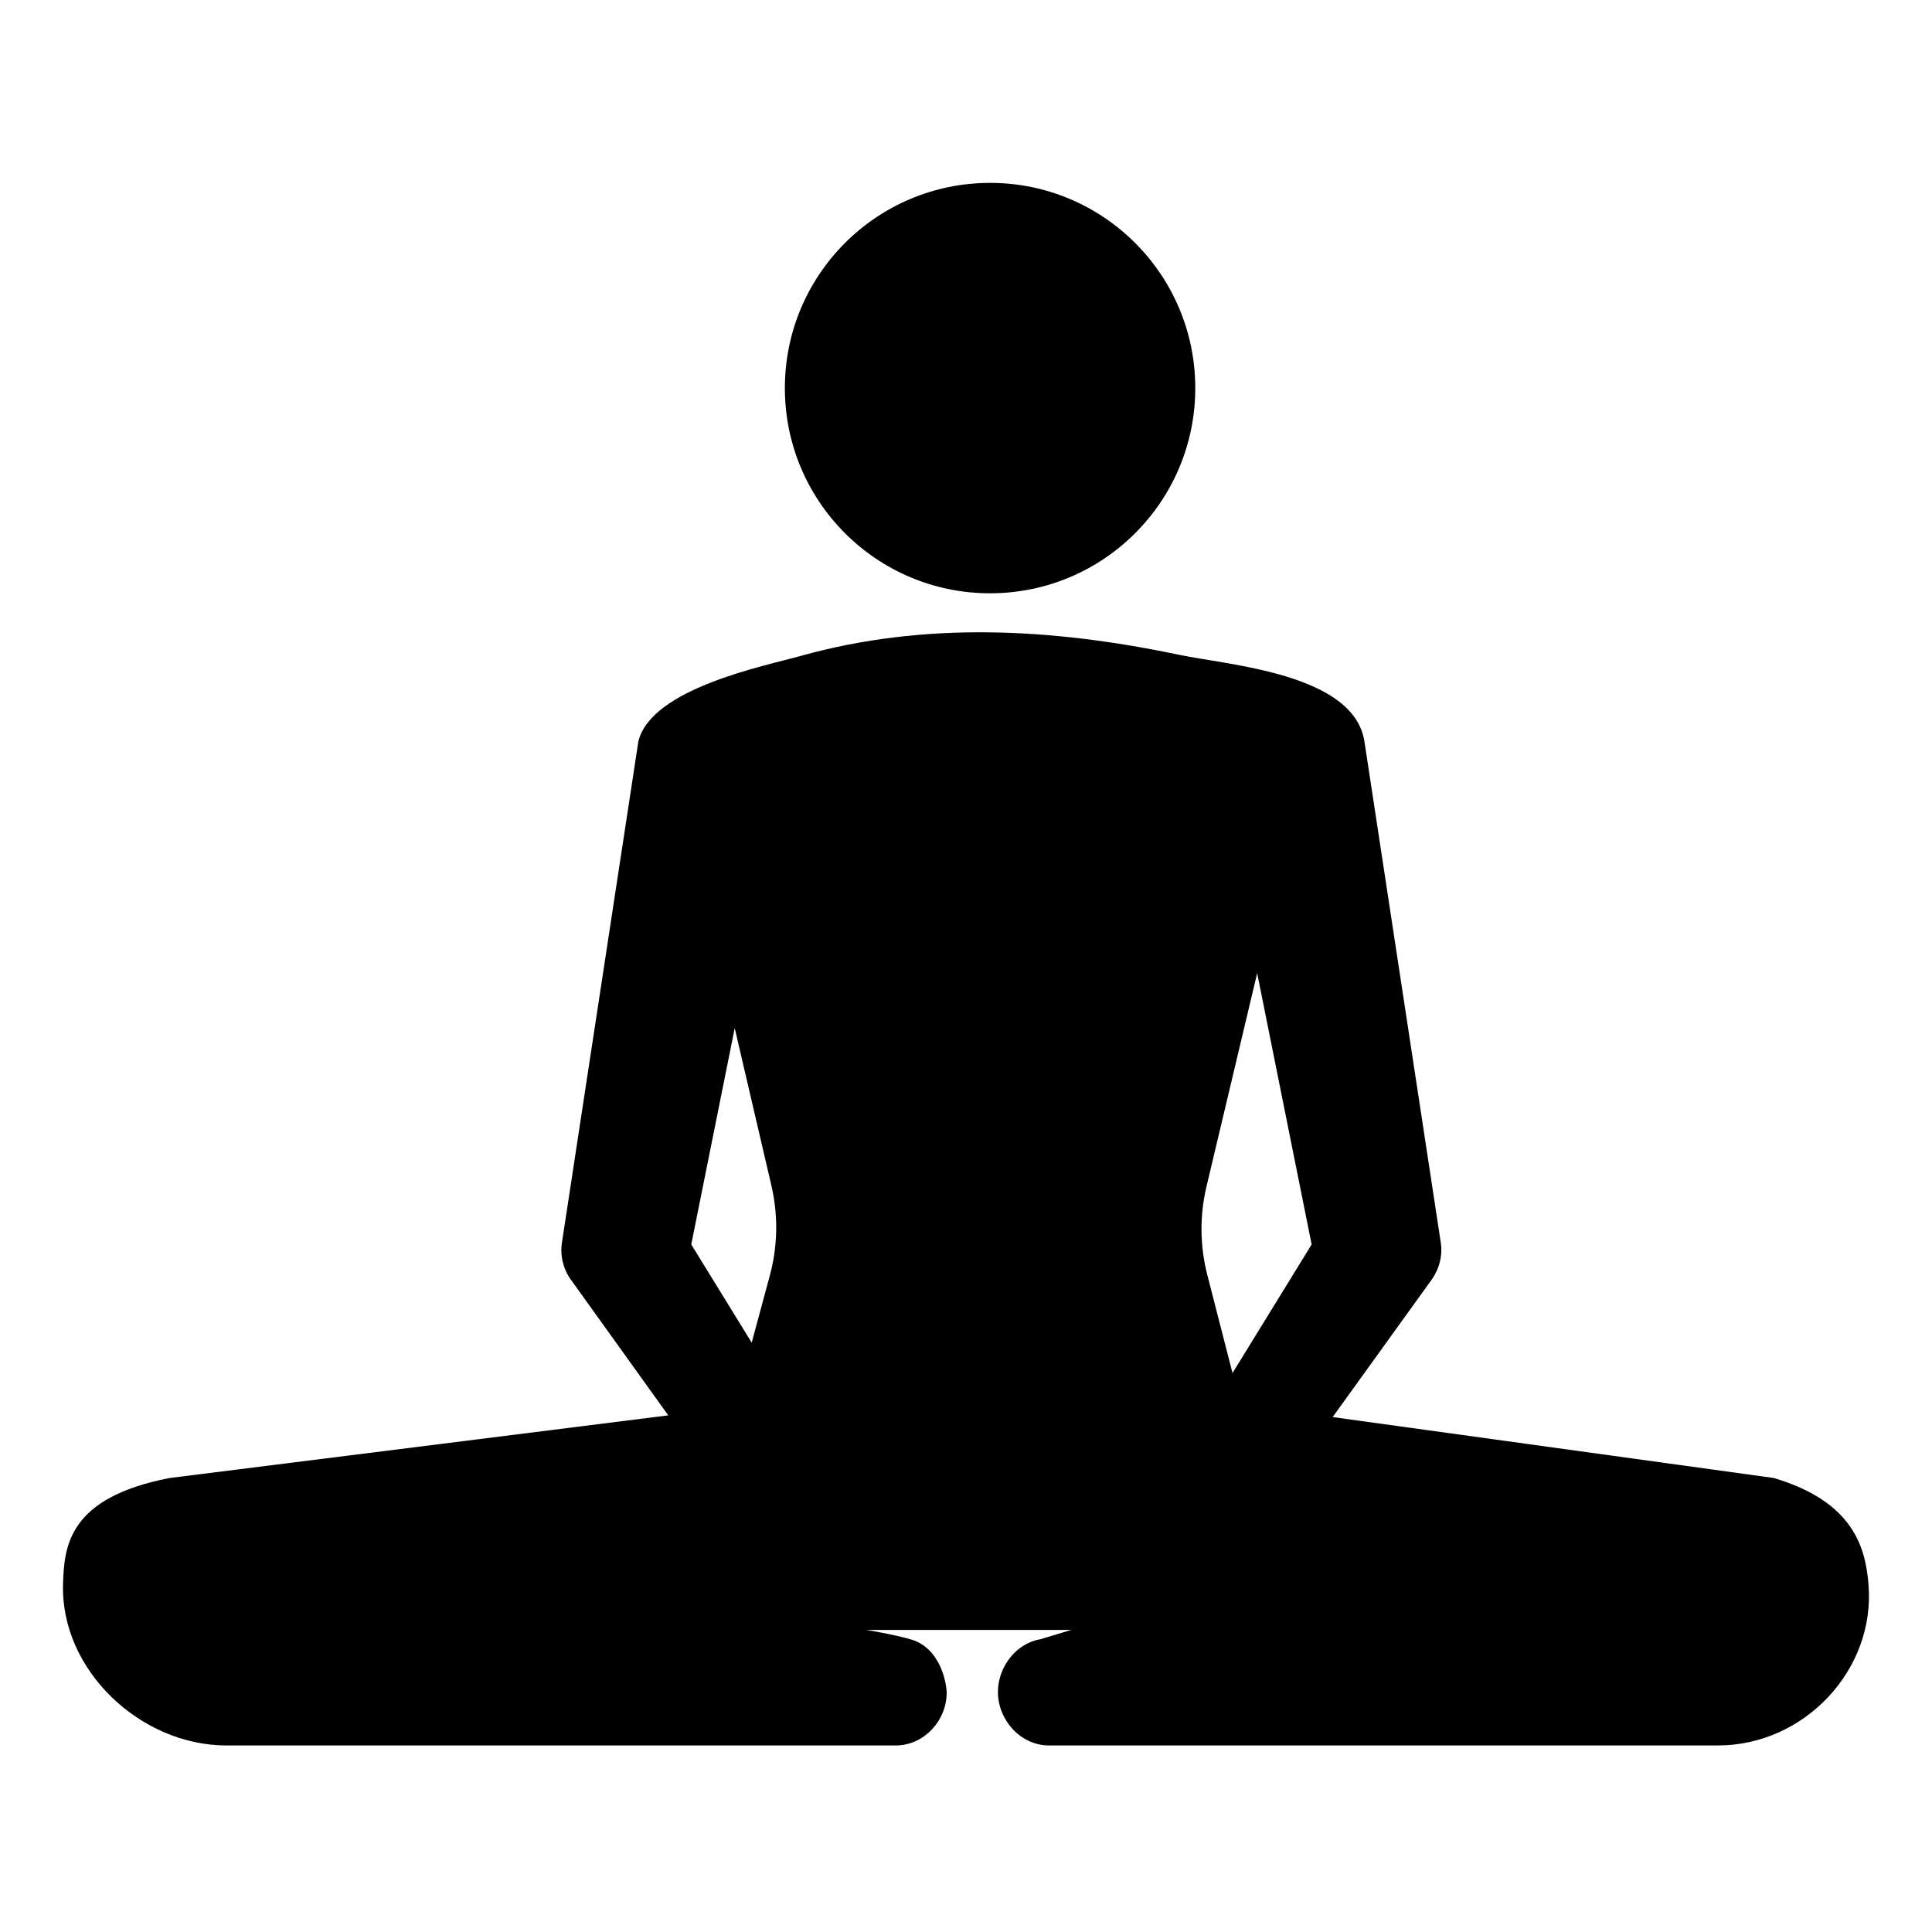
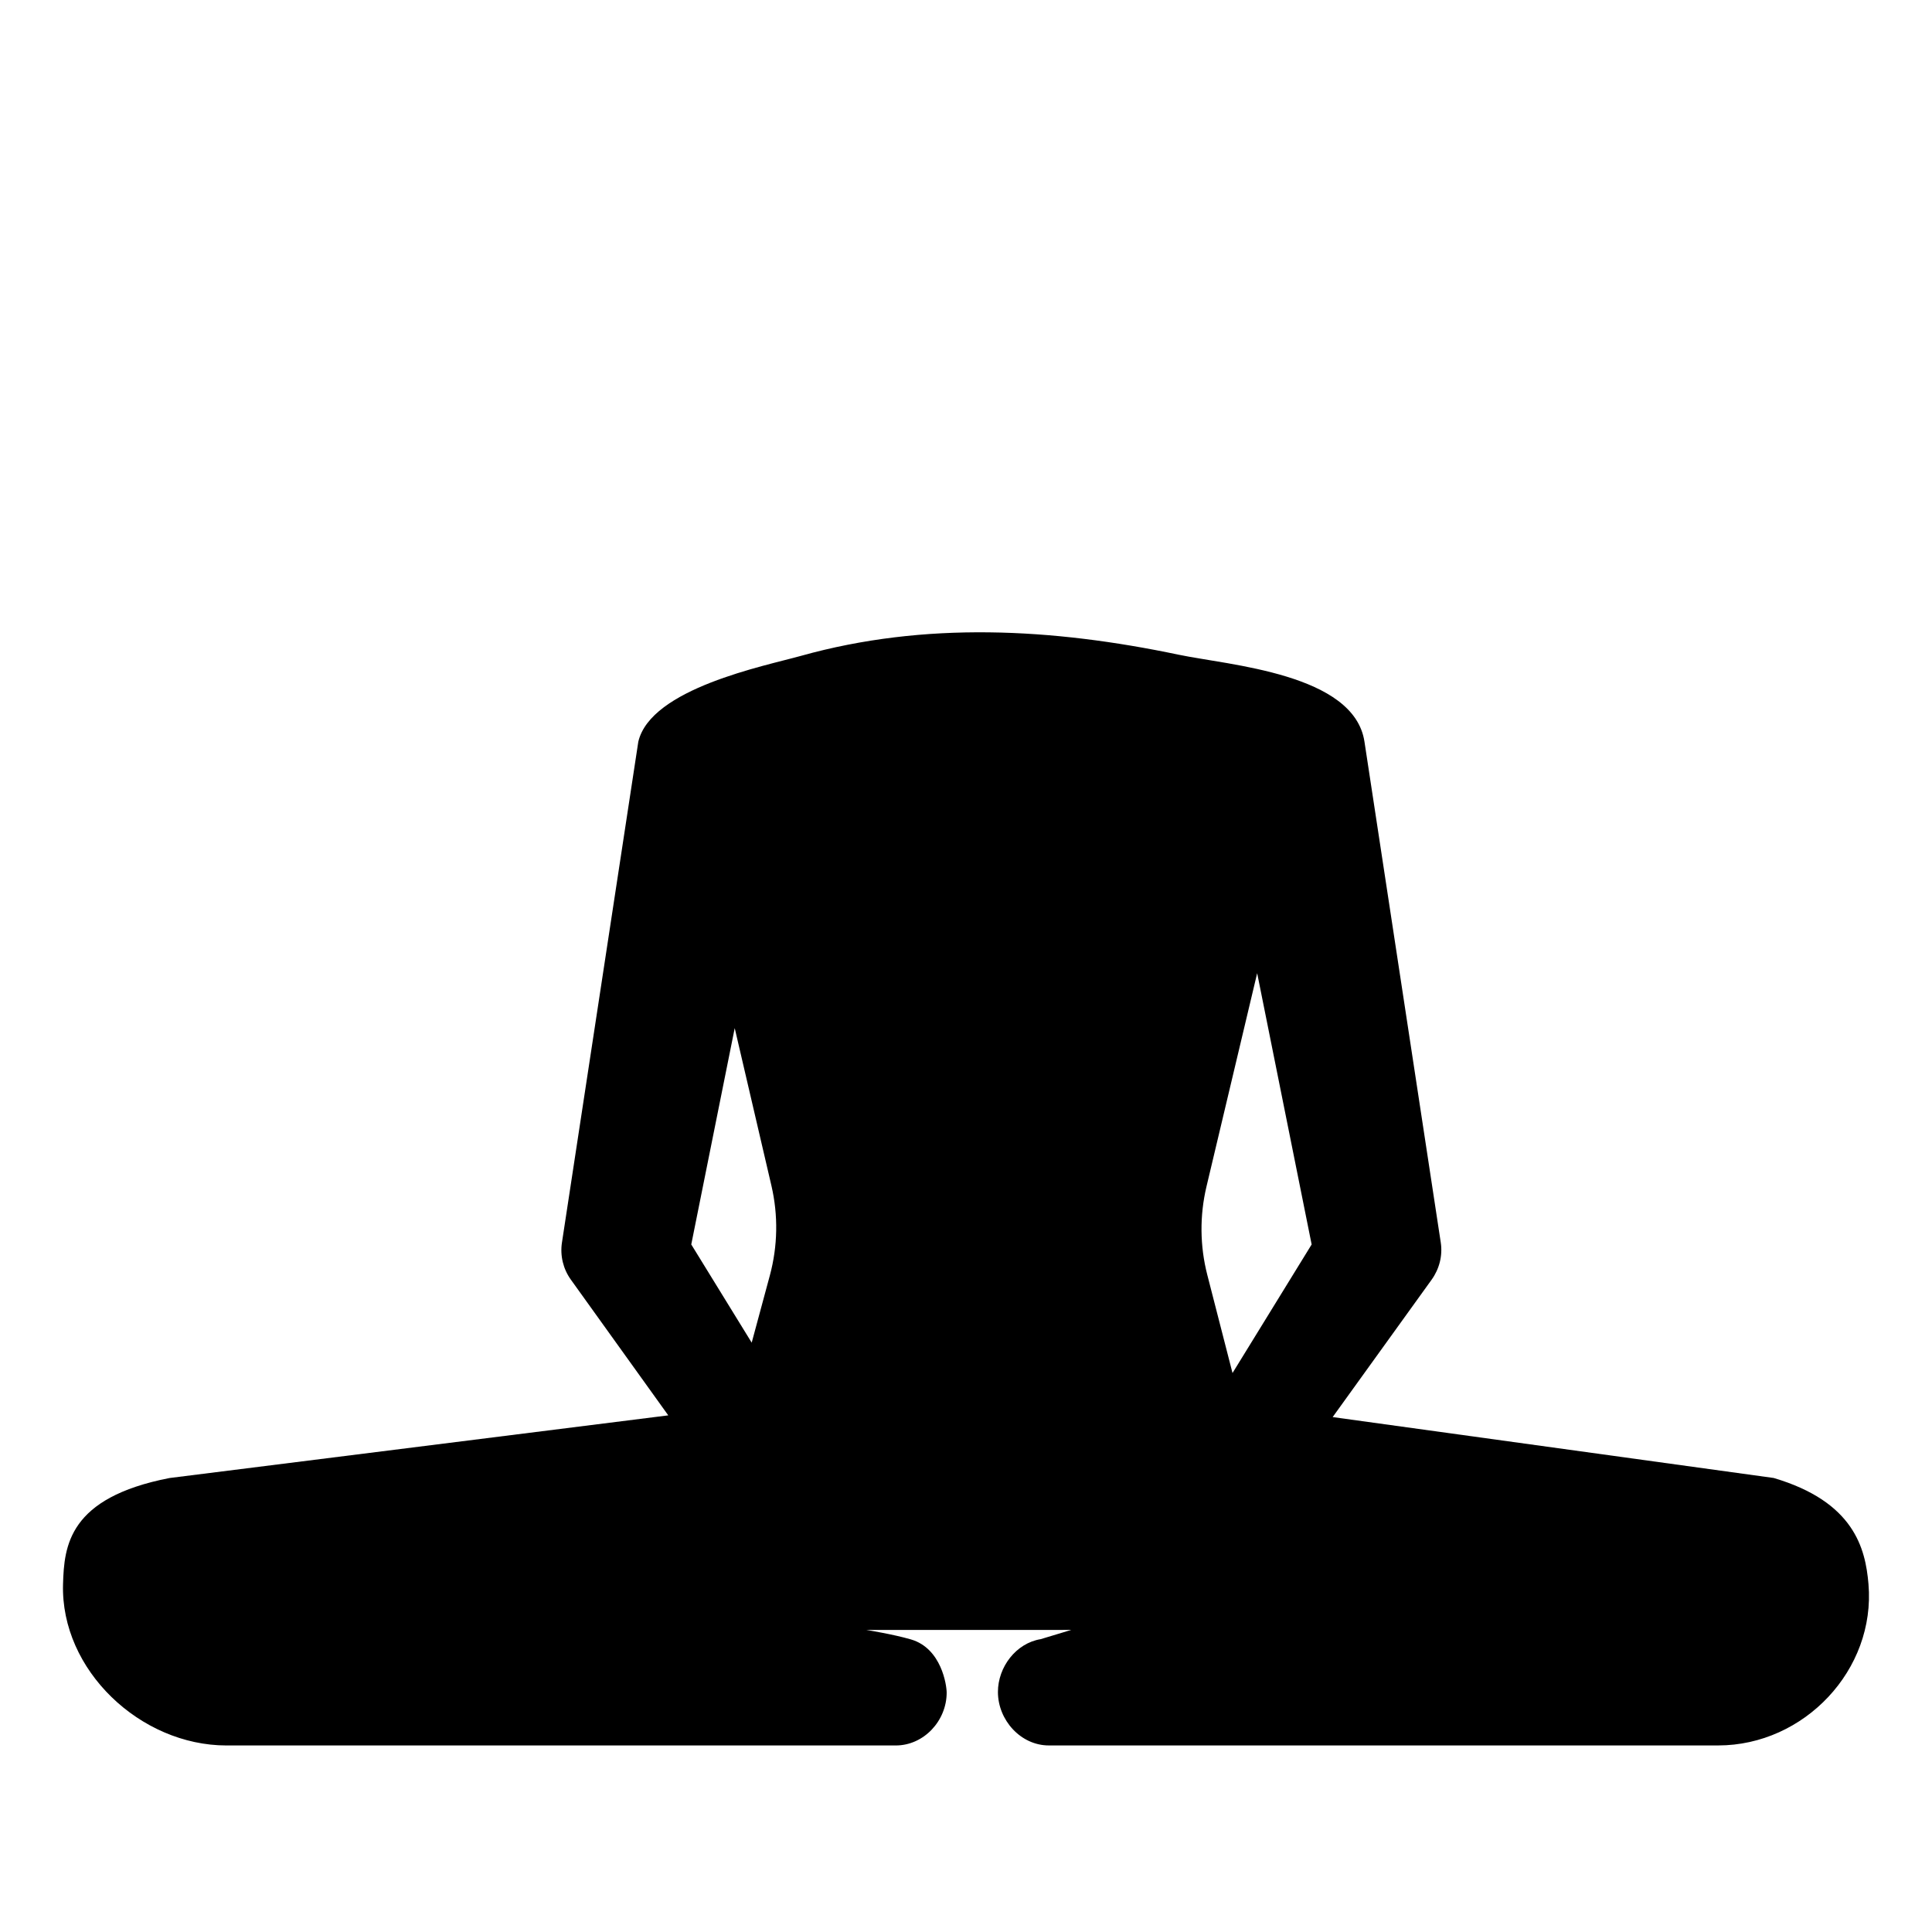
<svg xmlns="http://www.w3.org/2000/svg" fill="#000000" width="800px" height="800px" version="1.1" viewBox="144 144 512 512">
  <g>
-     <path d="m460.76 246.85c0 30.031-24.348 54.379-54.379 54.379-30.035 0-54.383-24.348-54.383-54.379 0-30.035 24.348-54.383 54.383-54.383 30.031 0 54.379 24.348 54.379 54.383" />
    <path d="m614.05 535.68-116.88-16.141 26.238-36.426c2.039-2.84 2.934-6.375 2.41-9.828l-20.219-132.72c-2.715-18.066-35.945-20.273-49.254-23.062-33.477-7.023-67.215-8.879-100.1 0.312-9.5 2.656-39.801 8.613-43.086 22.754l-20.234 132.72c-0.527 3.461 0.316 6.988 2.359 9.828l25.816 35.969-132.16 16.605c-26.852 5.215-27.938 18.066-28.234 28.102-0.676 22.801 20.504 42.773 43.316 42.773h177.36c7.453 0 13.496-6.543 13.496-14 0-1.898-1.34-11.738-9.473-14.102-4.82-1.402-11.801-2.508-11.801-2.508l54.289-0.012-8.098 2.449c-6.531 1.062-11.332 7.379-11.332 13.996 0 7.453 6.039 14.172 13.496 14.172h177.36c22.812 0 41.789-20.043 39.848-42.773-0.805-9.48-3.832-21.812-25.117-28.105zm-266.03-53.68-4.812 17.816-16.016-26.023 11.516-57.332 9.73 41.77c1.82 7.832 1.676 16-0.418 23.77zm122.61 25.867-6.688-26.027c-1.969-7.664-2.039-15.695-0.211-23.391l13.43-56.539 14.438 71.887z" />
  </g>
</svg>